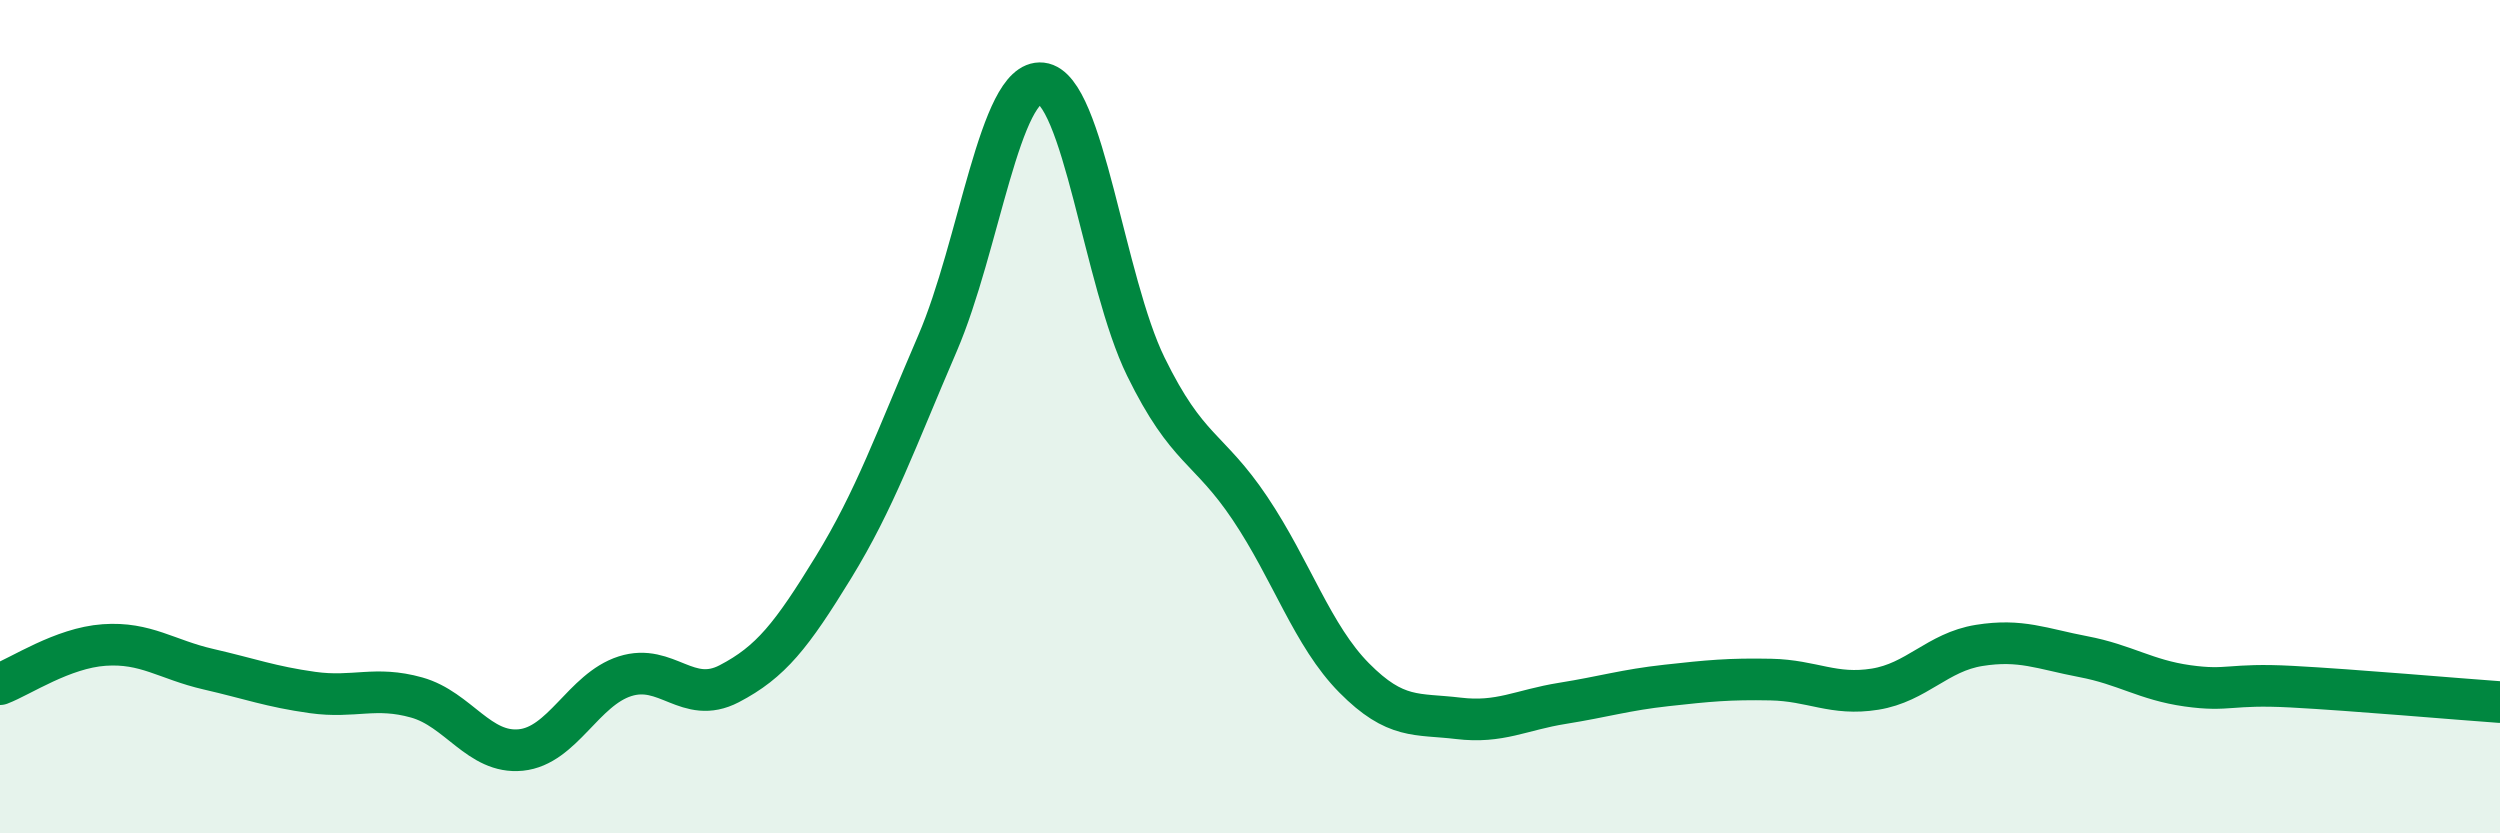
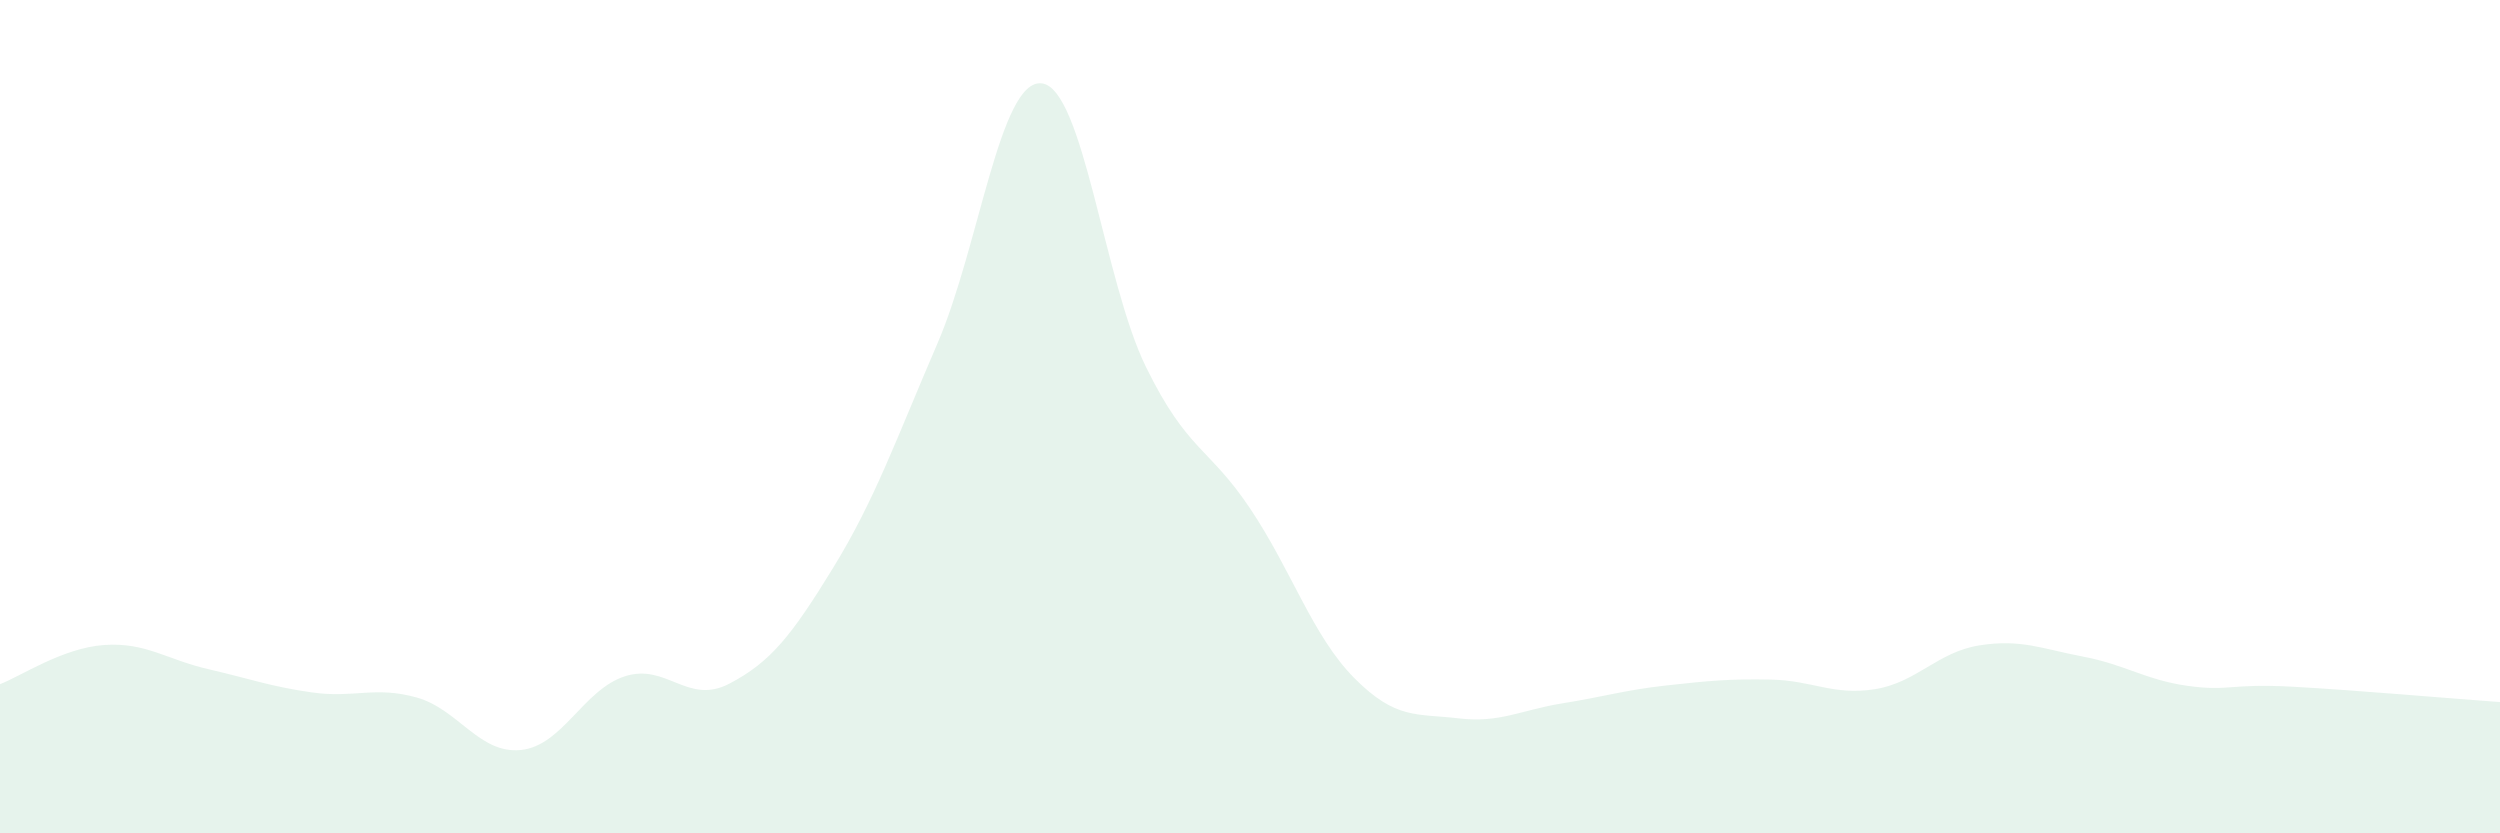
<svg xmlns="http://www.w3.org/2000/svg" width="60" height="20" viewBox="0 0 60 20">
  <path d="M 0,16.42 C 0.5,16.23 1.5,15.55 2.5,15.48 C 3.5,15.41 4,15.83 5,16.06 C 6,16.29 6.5,16.48 7.5,16.62 C 8.5,16.76 9,16.46 10,16.74 C 11,17.02 11.5,18.1 12.5,18 C 13.5,17.9 14,16.55 15,16.23 C 16,15.91 16.5,16.93 17.5,16.41 C 18.5,15.89 19,15.25 20,13.62 C 21,11.99 21.5,10.56 22.5,8.24 C 23.5,5.92 24,1.89 25,2 C 26,2.11 26.5,6.76 27.5,8.8 C 28.5,10.84 29,10.71 30,12.2 C 31,13.69 31.5,15.26 32.5,16.27 C 33.5,17.28 34,17.12 35,17.24 C 36,17.36 36.5,17.04 37.5,16.88 C 38.5,16.72 39,16.56 40,16.45 C 41,16.34 41.5,16.29 42.5,16.31 C 43.5,16.33 44,16.7 45,16.54 C 46,16.38 46.5,15.65 47.5,15.49 C 48.5,15.33 49,15.57 50,15.76 C 51,15.95 51.5,16.32 52.5,16.46 C 53.5,16.6 53.5,16.4 55,16.48 C 56.5,16.56 59,16.78 60,16.85L60 20L0 20Z" fill="#008740" opacity="0.1" stroke-linecap="round" stroke-linejoin="round" />
-   <path d="M 0,16.42 C 0.5,16.23 1.5,15.55 2.5,15.48 C 3.5,15.41 4,15.83 5,16.06 C 6,16.29 6.5,16.48 7.5,16.62 C 8.5,16.76 9,16.46 10,16.74 C 11,17.02 11.5,18.1 12.5,18 C 13.5,17.9 14,16.55 15,16.23 C 16,15.91 16.5,16.93 17.5,16.41 C 18.5,15.89 19,15.25 20,13.62 C 21,11.99 21.5,10.56 22.5,8.24 C 23.5,5.92 24,1.89 25,2 C 26,2.11 26.5,6.76 27.5,8.8 C 28.5,10.84 29,10.71 30,12.2 C 31,13.69 31.5,15.26 32.5,16.27 C 33.5,17.28 34,17.12 35,17.24 C 36,17.36 36.5,17.04 37.5,16.88 C 38.5,16.72 39,16.56 40,16.45 C 41,16.34 41.5,16.29 42.5,16.31 C 43.5,16.33 44,16.7 45,16.54 C 46,16.38 46.5,15.65 47.5,15.49 C 48.5,15.33 49,15.57 50,15.76 C 51,15.95 51.5,16.32 52.5,16.46 C 53.5,16.6 53.5,16.4 55,16.48 C 56.5,16.56 59,16.78 60,16.85" stroke="#008740" stroke-width="1" fill="none" stroke-linecap="round" stroke-linejoin="round" />
</svg>